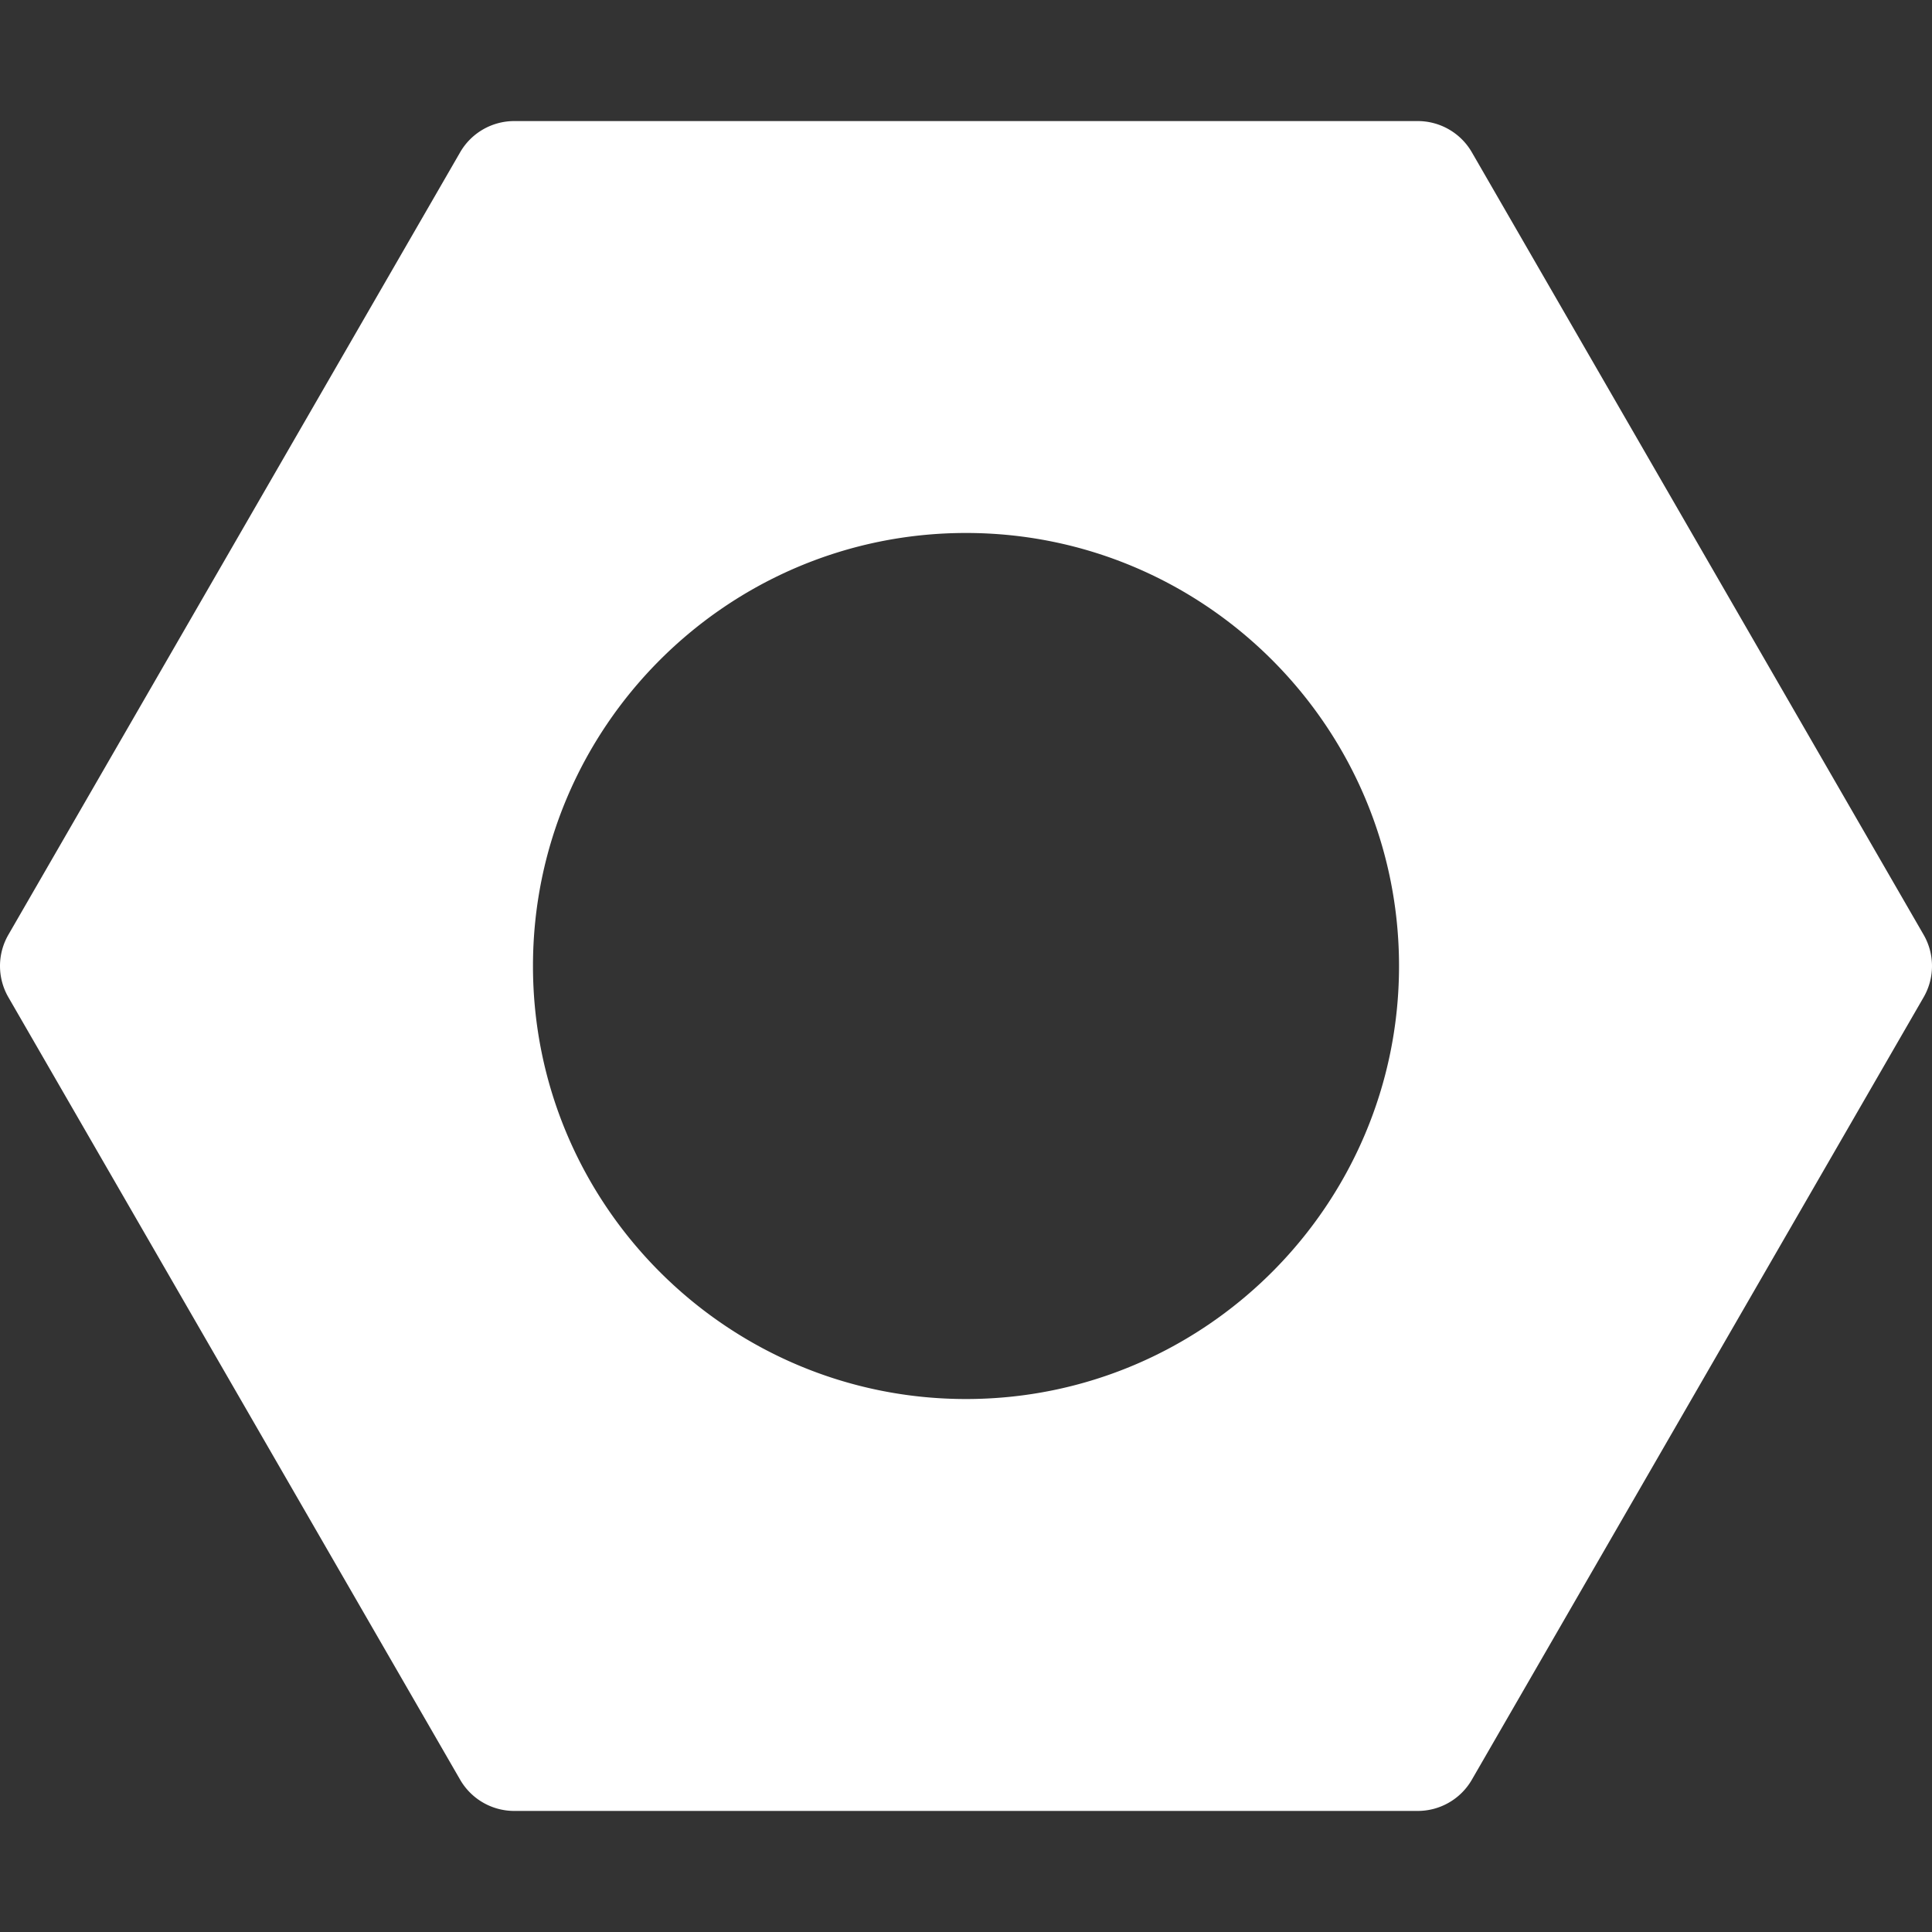
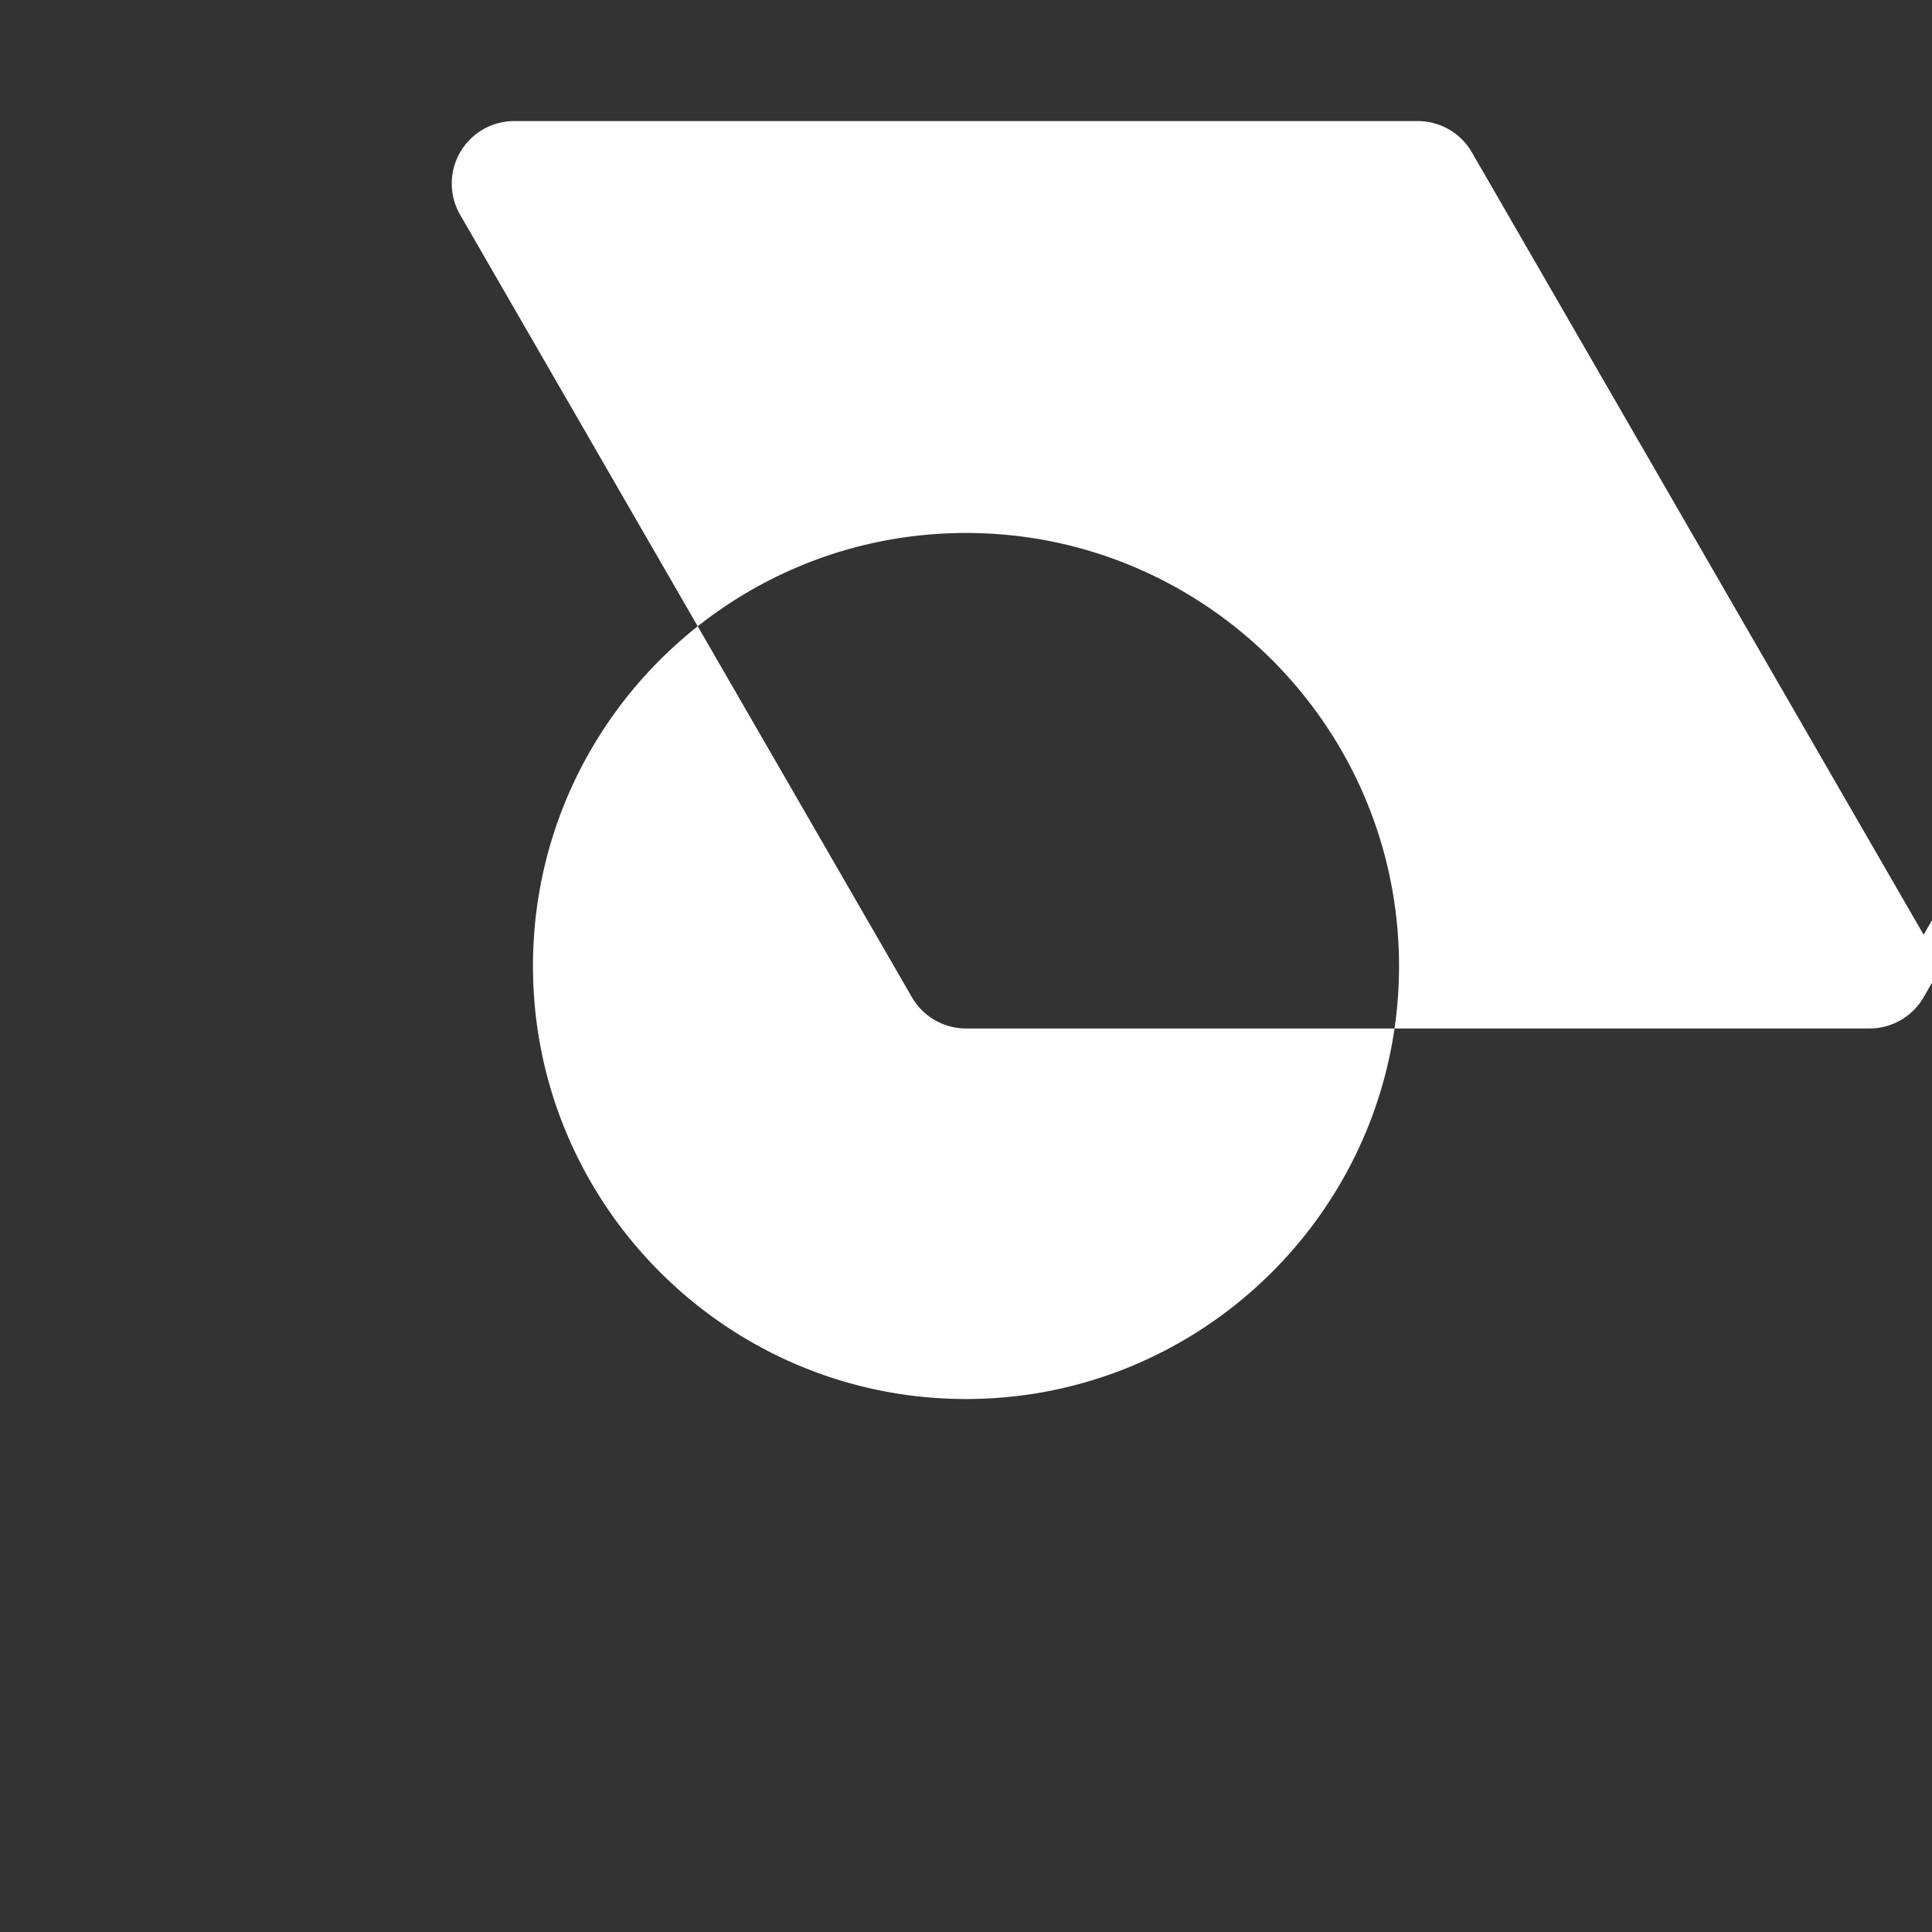
<svg xmlns="http://www.w3.org/2000/svg" width="60" height="60" viewBox="0 0 60 60" fill="none">
  <rect x="0" y="0" width="60" height="60" fill="#333333" stroke="none" />
-   <path d="M59.74 29.03 45.71 4.73a1.94 1.94 0 0 0-1.68-.97H15.97a1.94 1.94 0 0 0-1.68.97L.26 29.03a1.94 1.94 0 0 0 0 1.94l14.03 24.3c.347.6.987.97 1.68.97h28.06a1.94 1.94 0 0 0 1.68-.97l14.03-24.3a1.94 1.94 0 0 0 0-1.94zM30 43.448c-7.416 0-13.448-6.033-13.448-13.448 0-7.416 6.032-13.448 13.448-13.448S43.448 22.584 43.448 30c0 7.415-6.032 13.448-13.448 13.448z" fill="#fff" />
+   <path d="M59.74 29.03 45.71 4.73a1.94 1.94 0 0 0-1.68-.97H15.97a1.94 1.94 0 0 0-1.68.97a1.94 1.94 0 0 0 0 1.94l14.03 24.3c.347.6.987.97 1.68.97h28.06a1.94 1.94 0 0 0 1.68-.97l14.03-24.3a1.94 1.94 0 0 0 0-1.94zM30 43.448c-7.416 0-13.448-6.033-13.448-13.448 0-7.416 6.032-13.448 13.448-13.448S43.448 22.584 43.448 30c0 7.415-6.032 13.448-13.448 13.448z" fill="#fff" />
</svg>